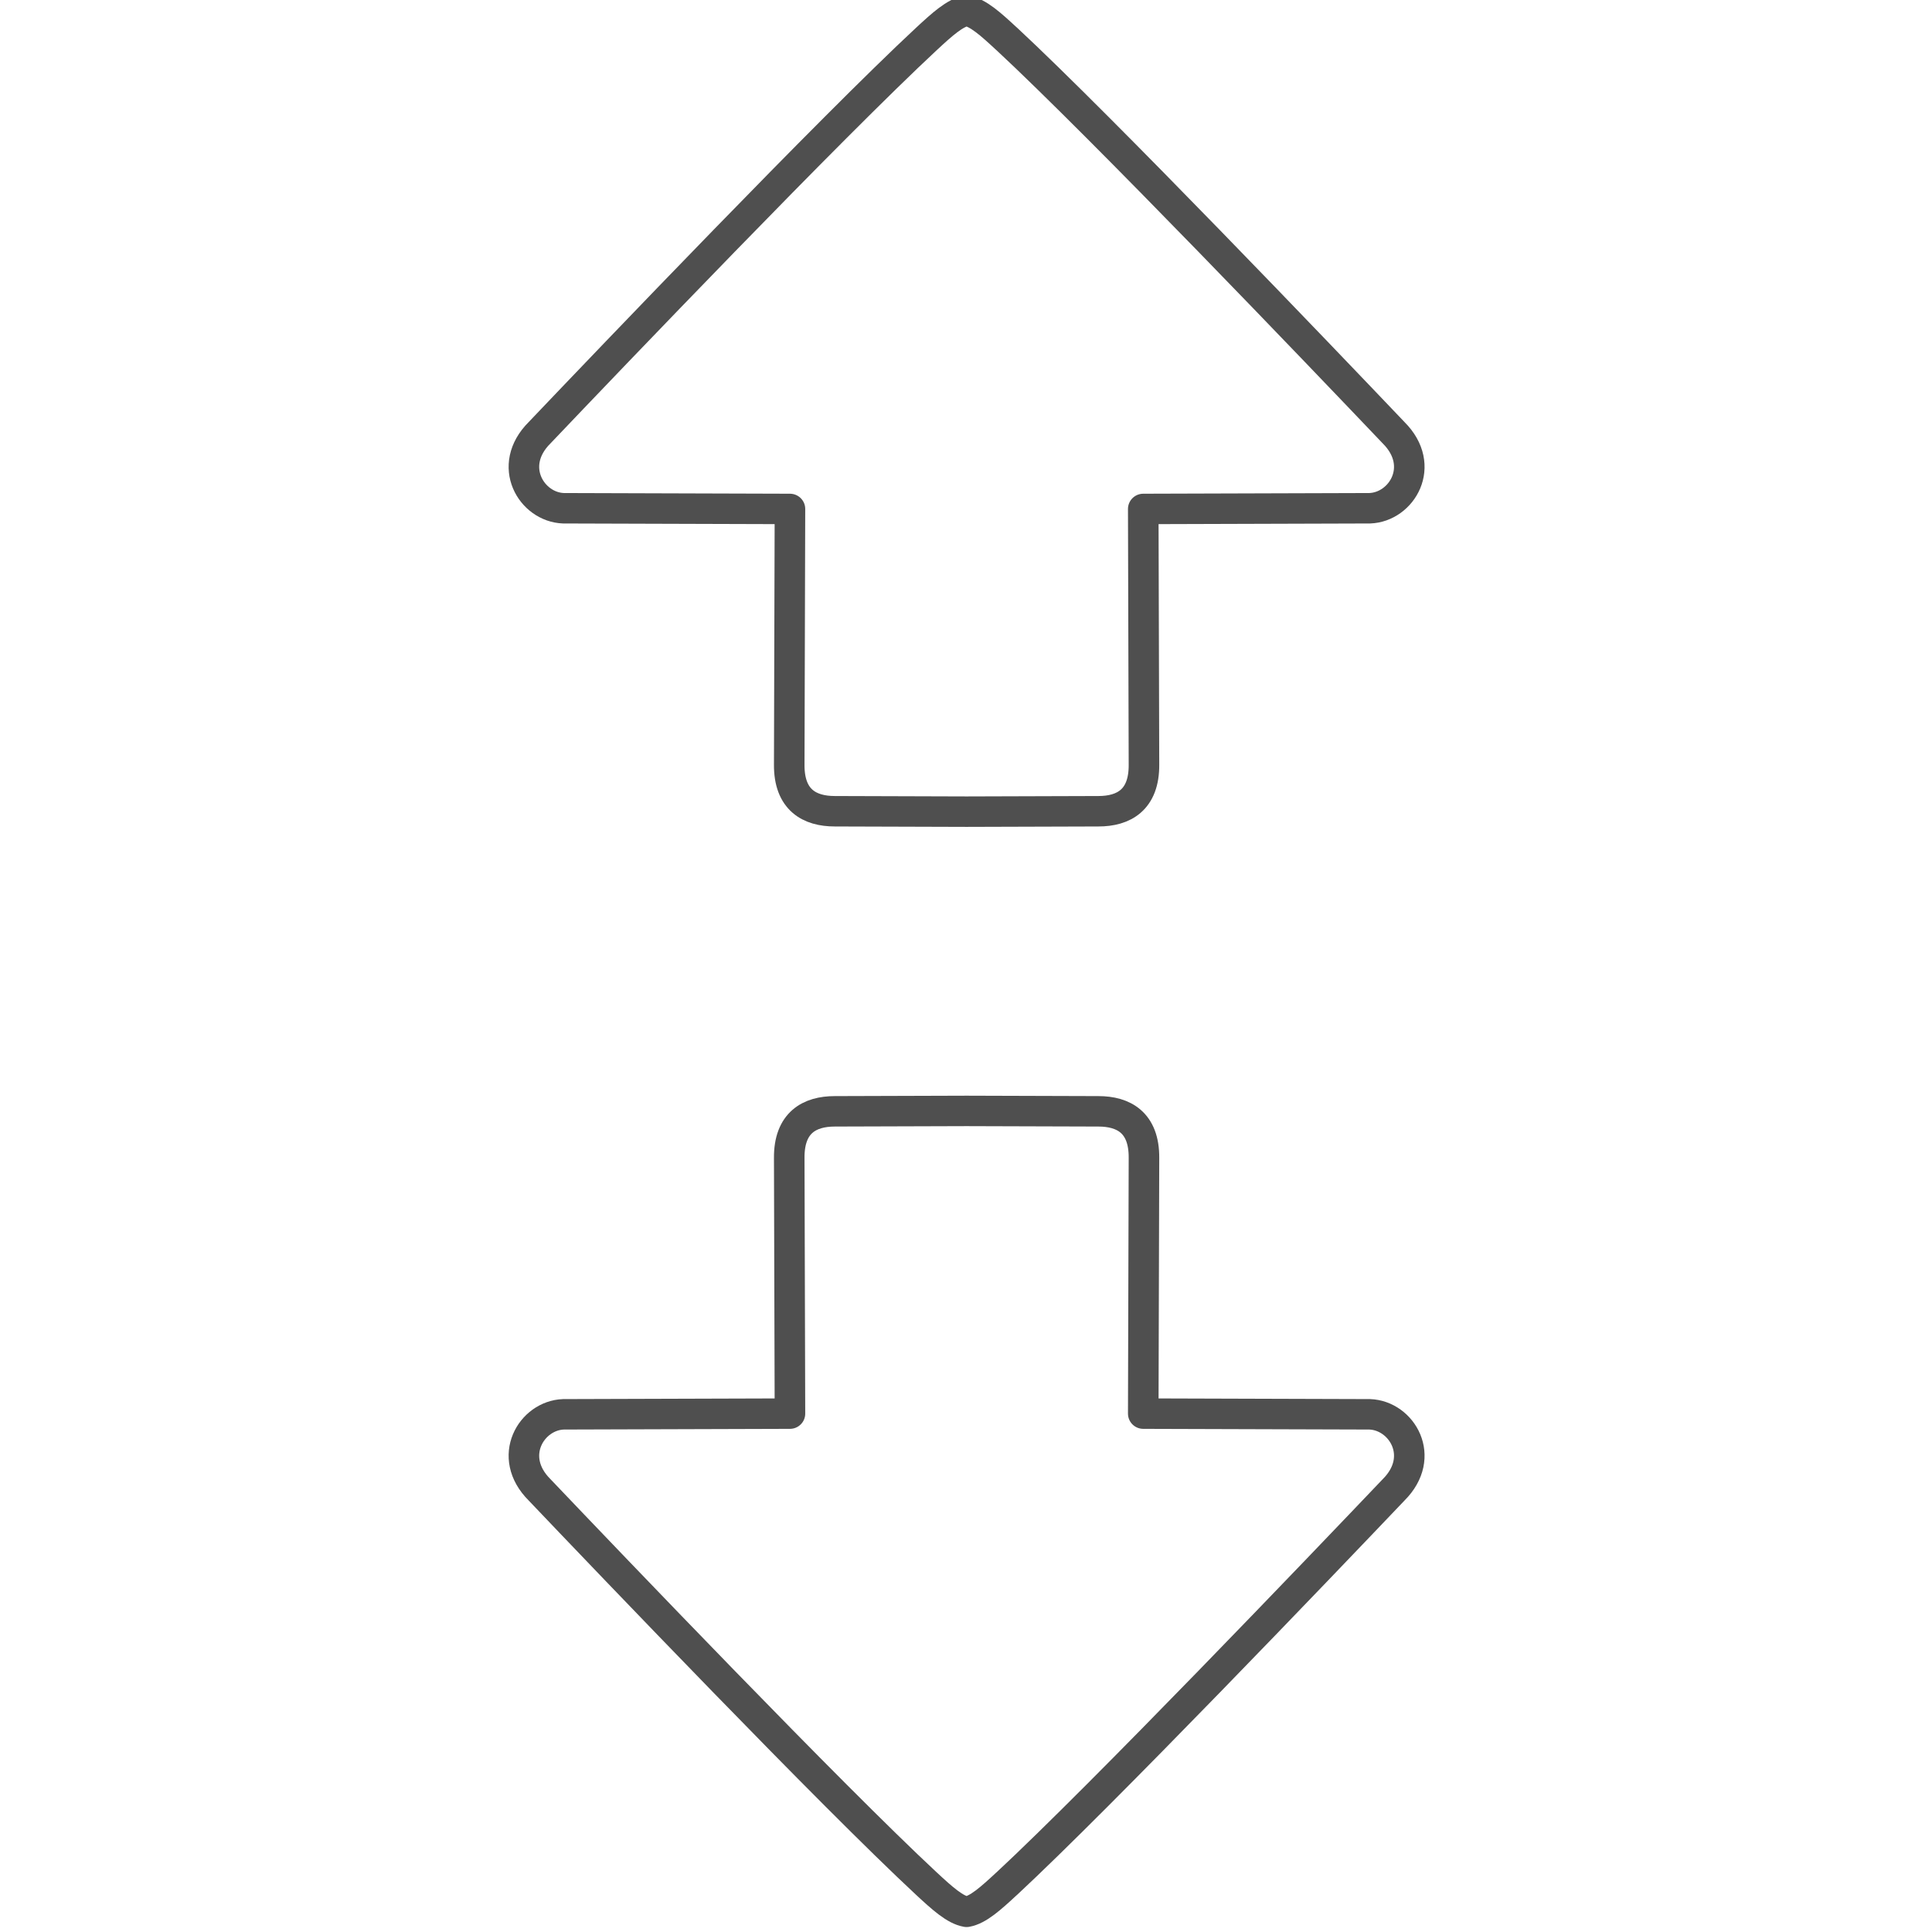
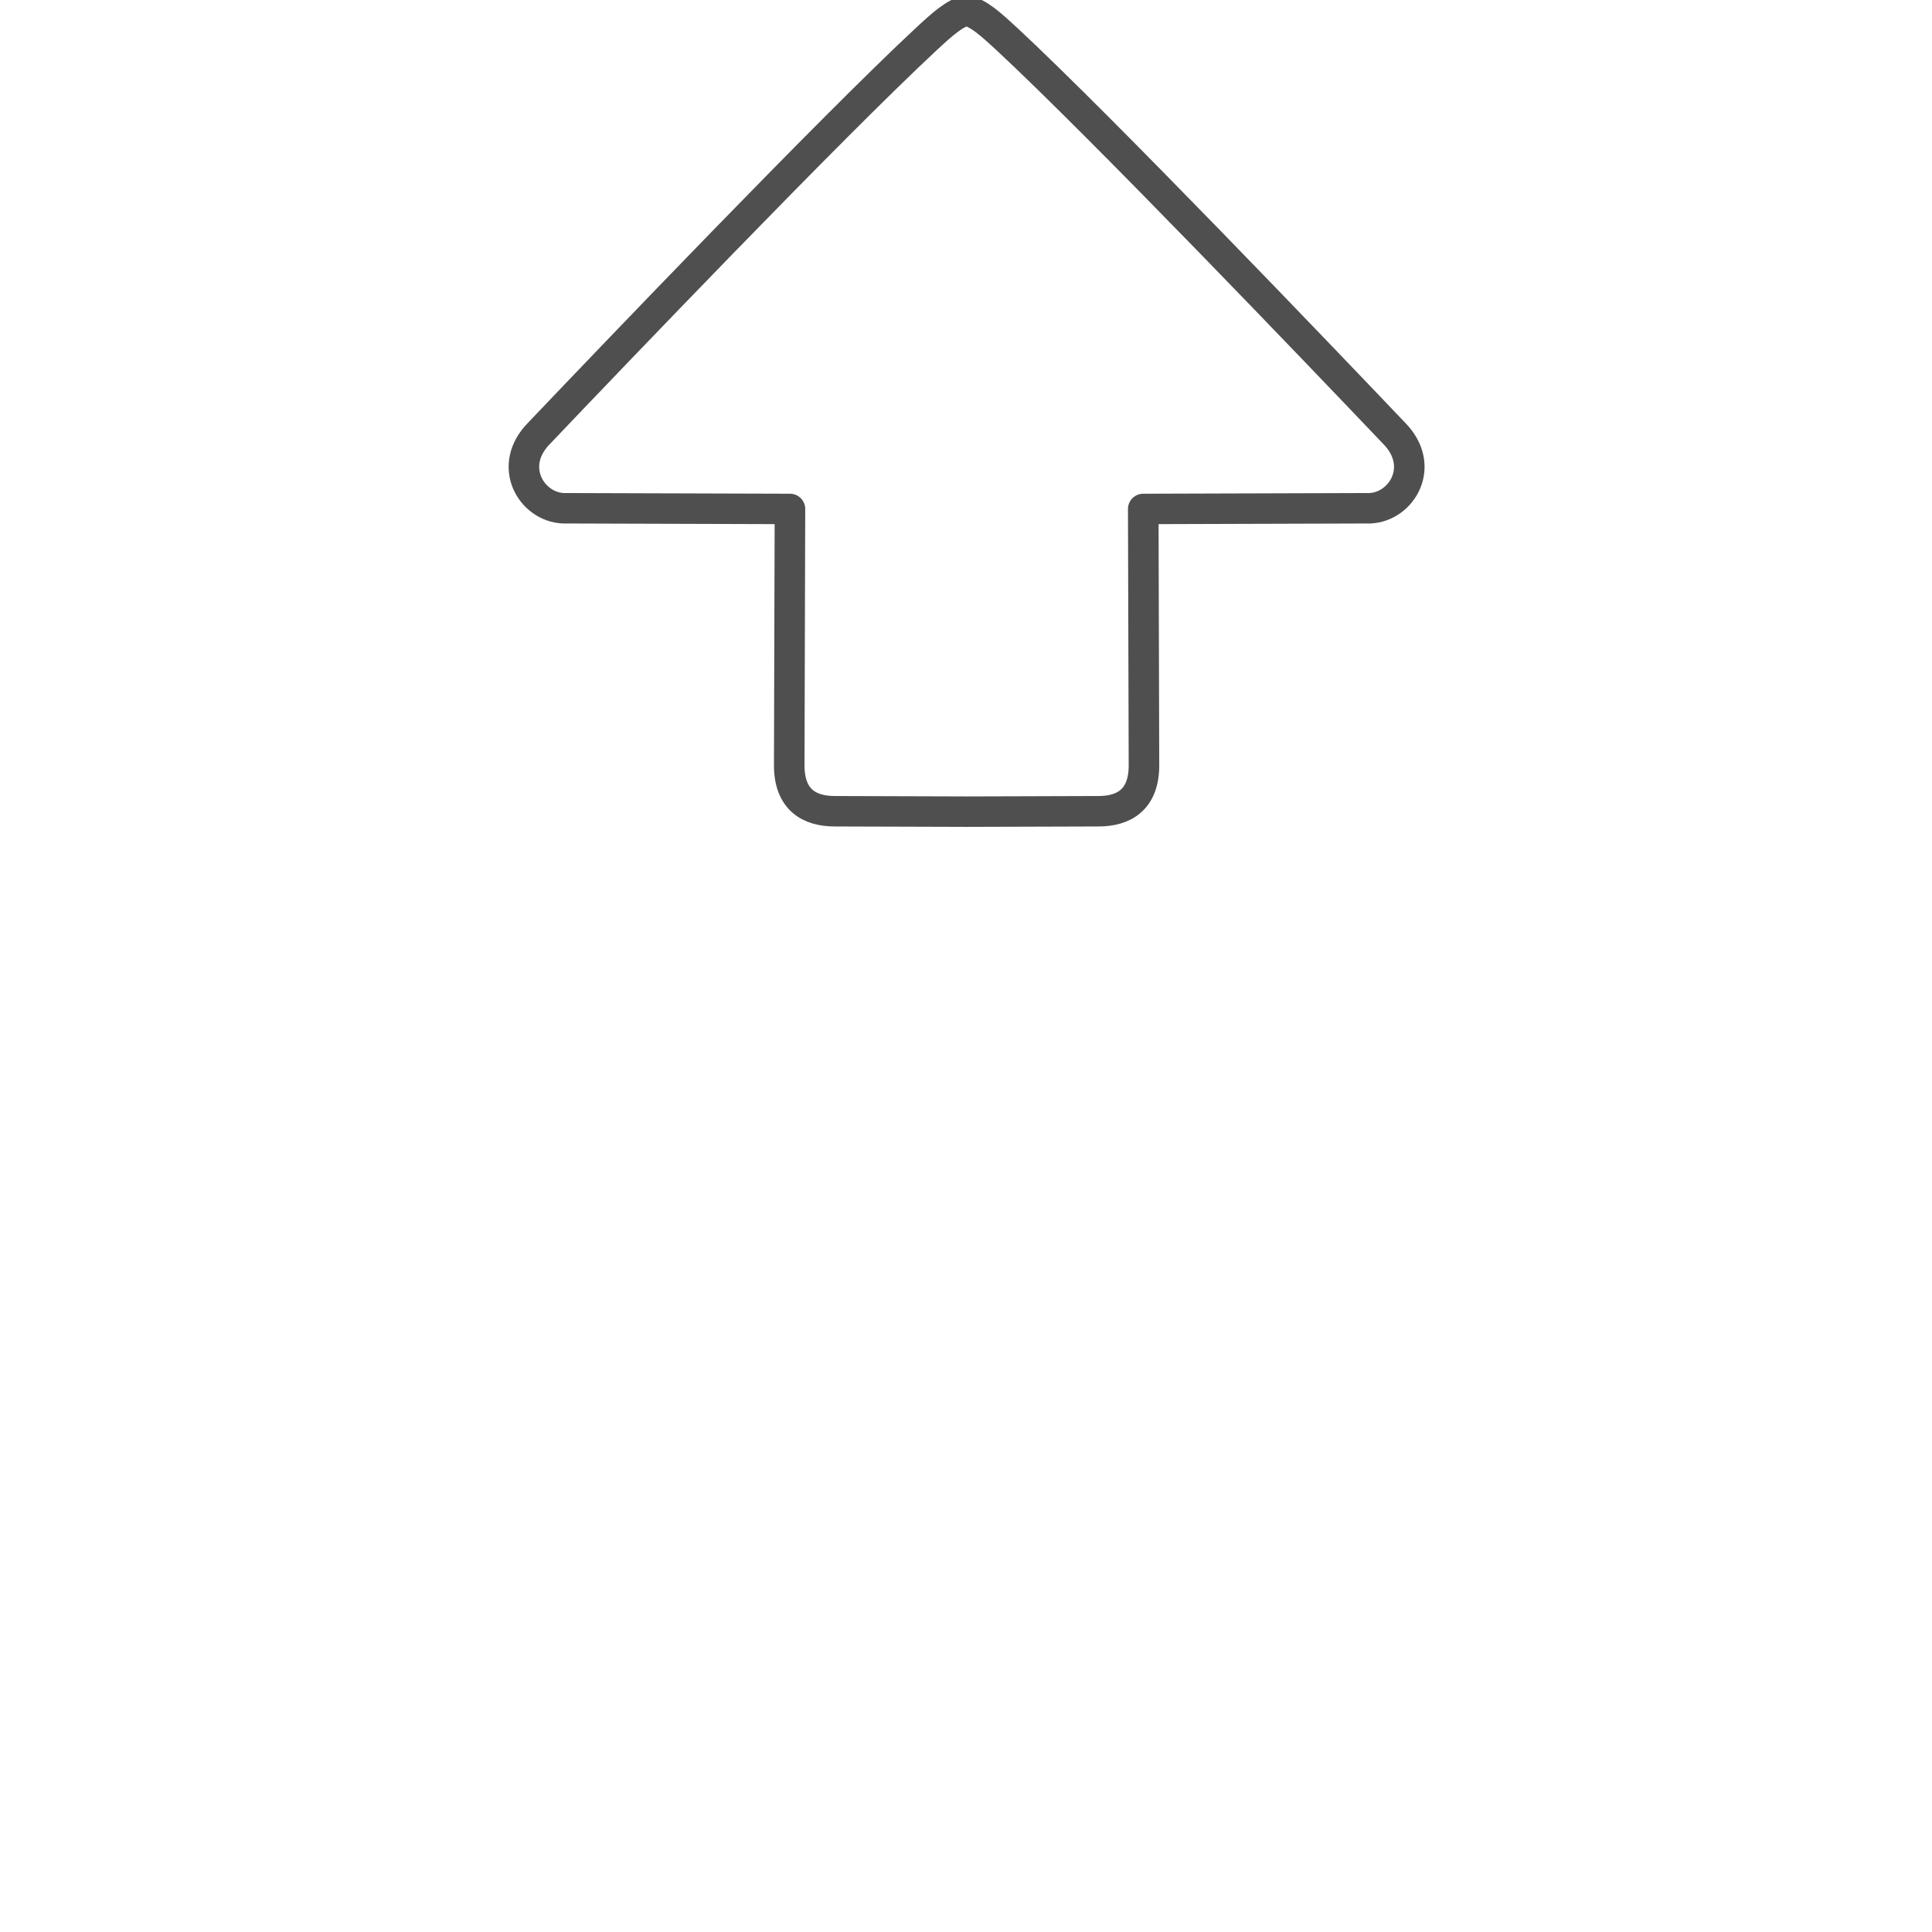
<svg xmlns="http://www.w3.org/2000/svg" xmlns:ns1="http://www.inkscape.org/namespaces/inkscape" xmlns:ns2="http://sodipodi.sourceforge.net/DTD/sodipodi-0.dtd" width="95" height="95" viewBox="0 0 95 95" id="svg2" version="1.1" ns1:version="0.91 r13725" ns2:docname="regulacja_wysokosci.svg" ns1:export-filename="C:\Users\satysfakcja\Desktop\layer1-4.png" ns1:export-xdpi="90" ns1:export-ydpi="90">
  <defs id="defs4">
    <clipPath id="clipPath4247-4-4" clipPathUnits="userSpaceOnUse">
      <rect ry="3.389" y="964.239" x="7.4708069e-008" height="12.463" width="52.768" id="rect4249-0-8" style="fill:#000000;fill-opacity:1;stroke:none;stroke-width:4;stroke-linecap:round;stroke-linejoin:round;stroke-miterlimit:4;stroke-dasharray:none;stroke-dashoffset:0;stroke-opacity:1" />
    </clipPath>
    <clipPath id="clipPath13636" clipPathUnits="userSpaceOnUse">
      <rect ry="3.389" y="964.239" x="7.4708069e-008" height="12.463" width="52.768" id="rect13638" style="fill:#000000;fill-opacity:1;stroke:none;stroke-width:4;stroke-linecap:round;stroke-linejoin:round;stroke-miterlimit:4;stroke-dasharray:none;stroke-dashoffset:0;stroke-opacity:1" />
    </clipPath>
  </defs>
  <ns2:namedview id="base" pagecolor="#ffffff" bordercolor="#666666" borderopacity="1.0" ns1:pageopacity="0.0" ns1:pageshadow="2" ns1:zoom="2.8" ns1:cx="-19.455452" ns1:cy="2.7284286" ns1:document-units="px" ns1:current-layer="layer1" showgrid="false" units="px" fit-margin-top="0" fit-margin-left="0" fit-margin-right="0" fit-margin-bottom="0" ns1:window-width="1920" ns1:window-height="1137" ns1:window-x="2552" ns1:window-y="237" ns1:window-maximized="1" />
  <g ns1:label="Layer 1" ns1:groupmode="layer" id="layer1" transform="translate(-669.643,-776.291)">
    <g id="g4464" transform="matrix(1.239,0,0,1.242,1904.456,322.836)" />
    <g id="g5785" transform="matrix(1.18,0,0,1.176,111.284,-151.977)" style="stroke:#4f4f4f;stroke-width:0.849;stroke-opacity:1">
-       <path style="fill:none;fill-rule:evenodd;stroke:#4f4f4f;stroke-width:1.273;stroke-linecap:round;stroke-linejoin:round;stroke-miterlimit:4;stroke-dasharray:none;stroke-opacity:1" d="m 515.135,868.107 c 3.986,-3.719 13.106,-13.289 16.124,-16.469 1.384,-1.384 0.338,-3.111 -0.994,-3.158 l -9.439,-0.029 0.03,-10.684 c 0.014,-1.492 -0.854,-1.956 -1.899,-1.956 l -5.492,-0.017 -5.492,0.017 c -1.044,0 -1.912,0.464 -1.899,1.956 l 0.03,10.684 -9.439,0.029 c -1.332,0.047 -2.378,1.774 -0.994,3.158 3.018,3.181 12.138,12.75 16.124,16.469 0.662,0.616 1.187,1.091 1.669,1.175 0.483,-0.084 1.007,-0.559 1.669,-1.175 z" id="path6402" ns1:connector-curvature="0" ns2:nodetypes="ccccccccccccccc" />
      <path ns2:nodetypes="ccccccccccccccc" ns1:connector-curvature="0" id="path5783" d="m 515.135,790.968 c 3.986,3.719 13.106,13.289 16.124,16.469 1.384,1.384 0.338,3.111 -0.994,3.158 l -9.439,0.029 0.03,10.684 c 0.014,1.492 -0.854,1.956 -1.899,1.956 l -5.492,0.017 -5.492,-0.017 c -1.044,0 -1.912,-0.464 -1.899,-1.956 l 0.03,-10.684 -9.439,-0.029 c -1.332,-0.047 -2.378,-1.774 -0.994,-3.158 3.018,-3.181 12.138,-12.75 16.124,-16.469 0.662,-0.616 1.187,-1.091 1.669,-1.175 0.483,0.084 1.007,0.559 1.669,1.175 z" style="fill:none;fill-rule:evenodd;stroke:#4f4f4f;stroke-width:1.273;stroke-linecap:round;stroke-linejoin:round;stroke-miterlimit:4;stroke-dasharray:none;stroke-opacity:1" />
    </g>
  </g>
</svg>